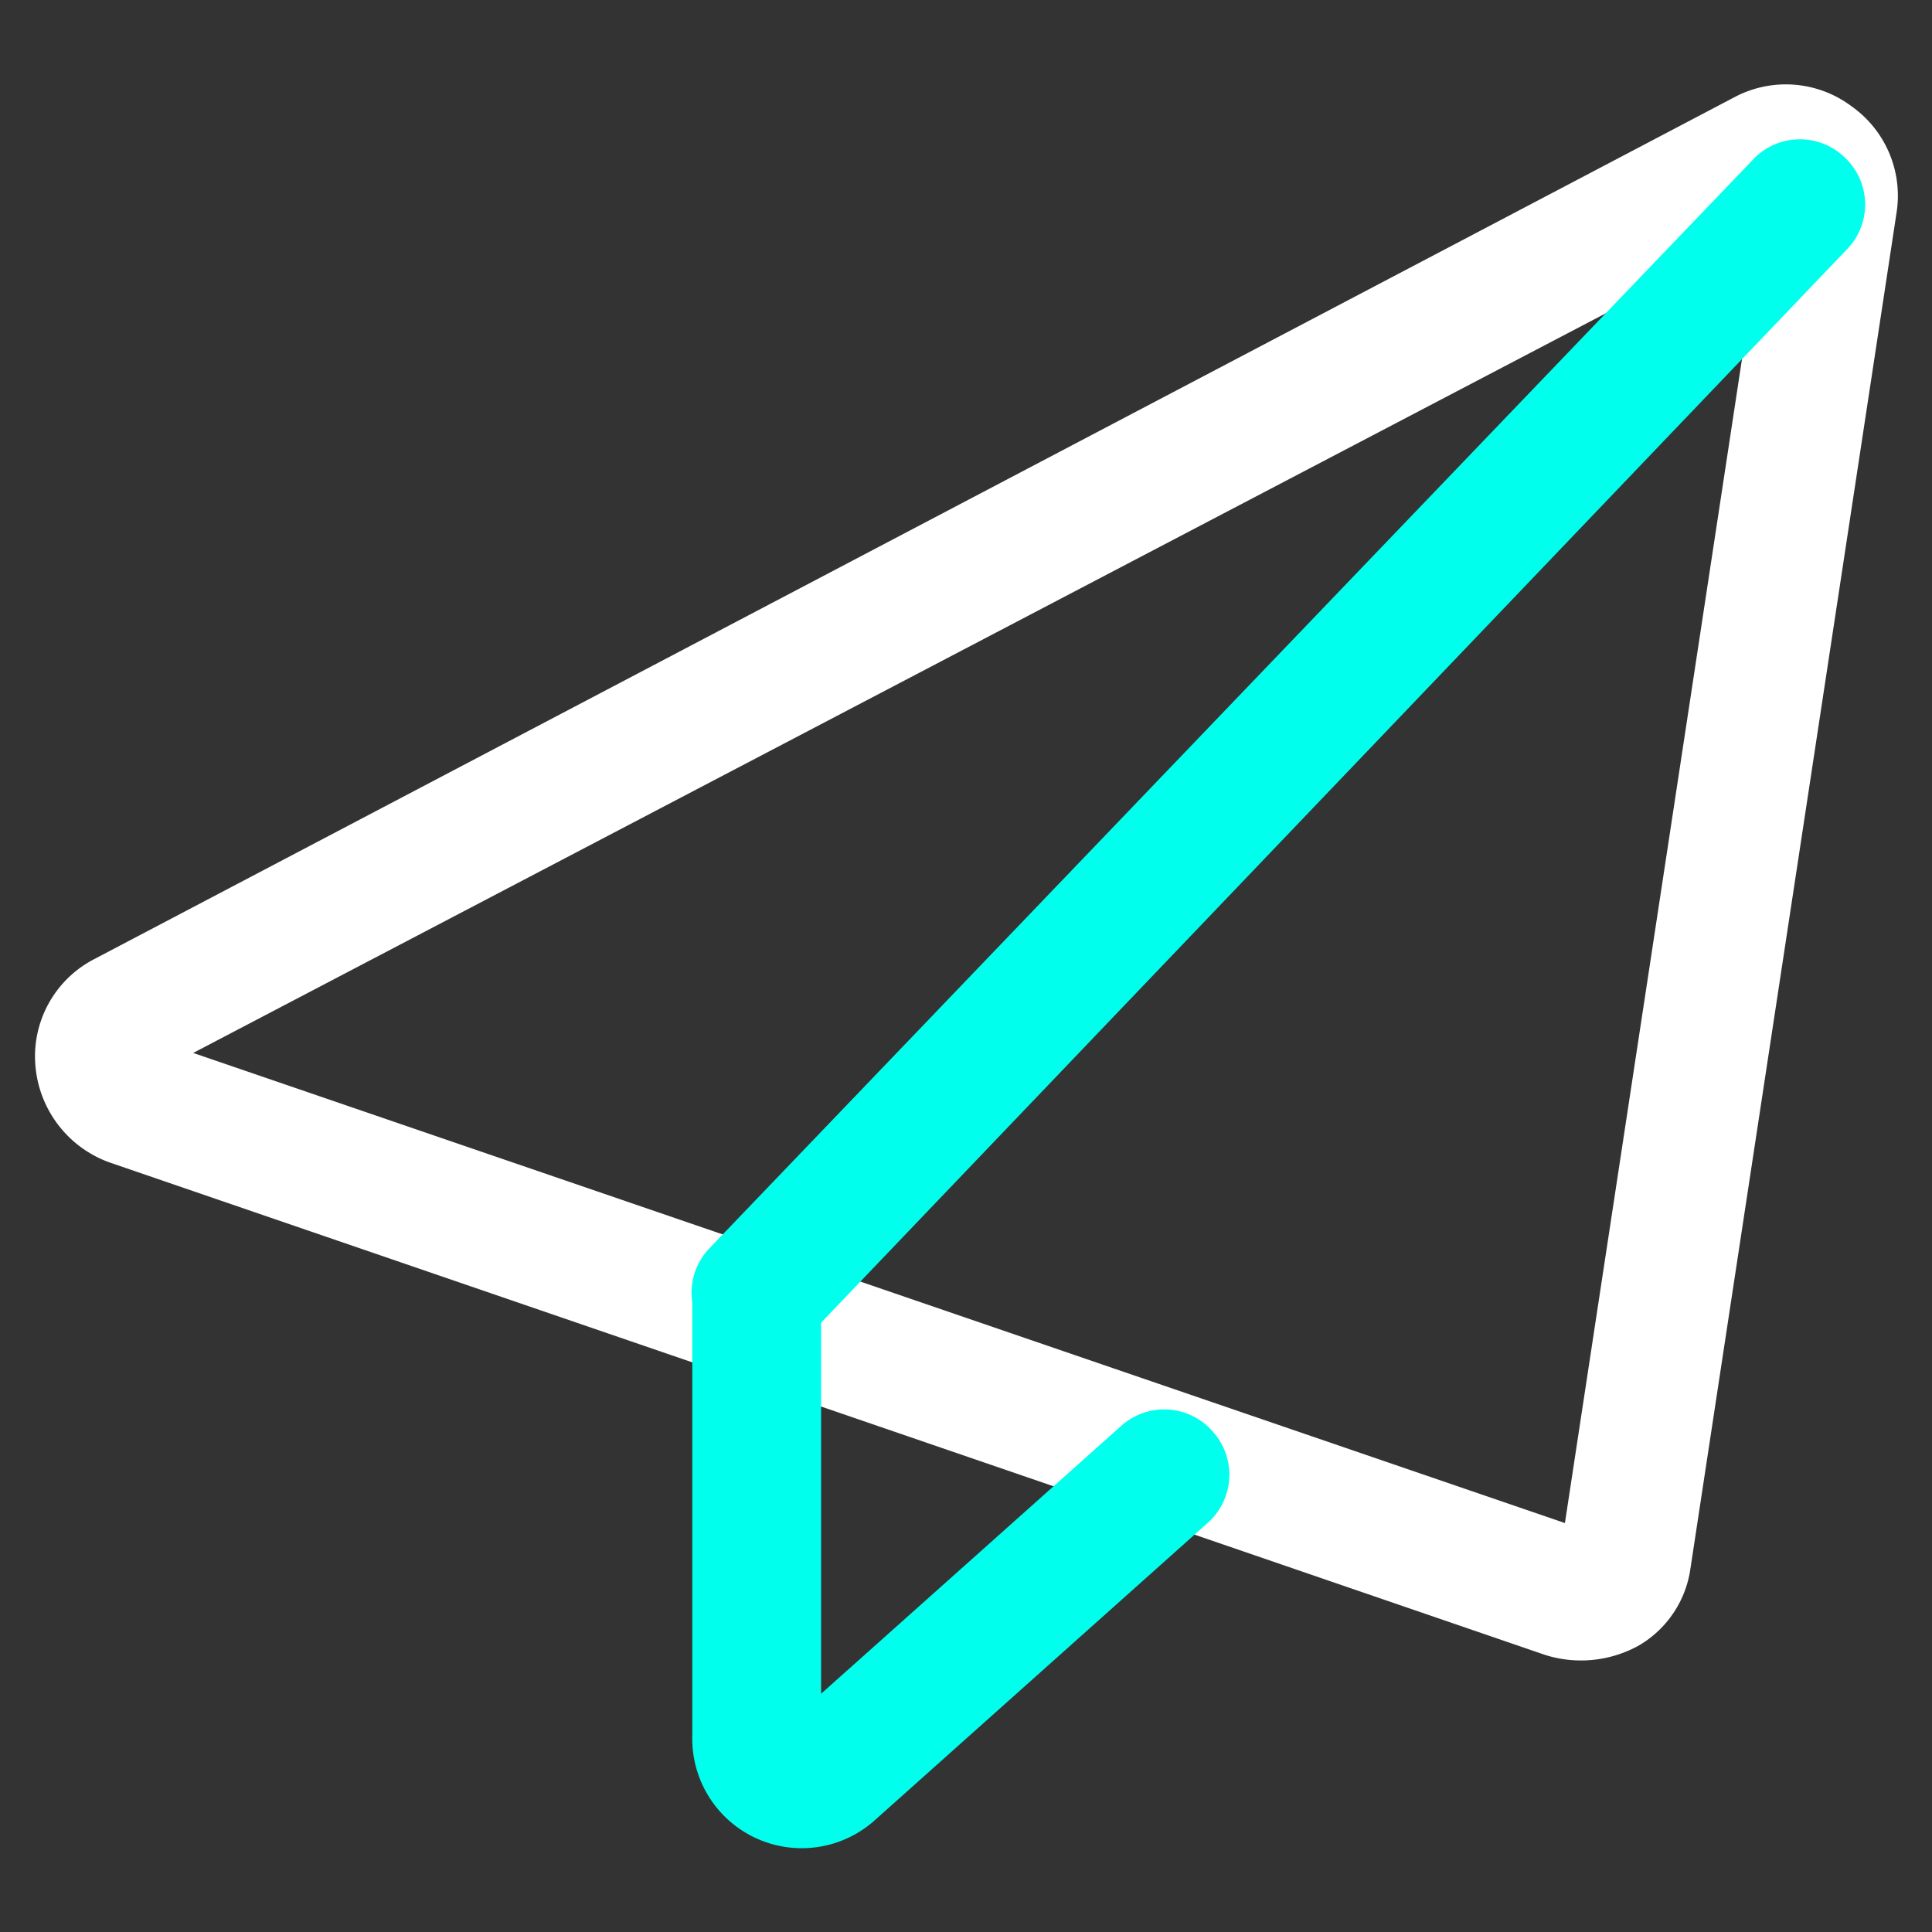
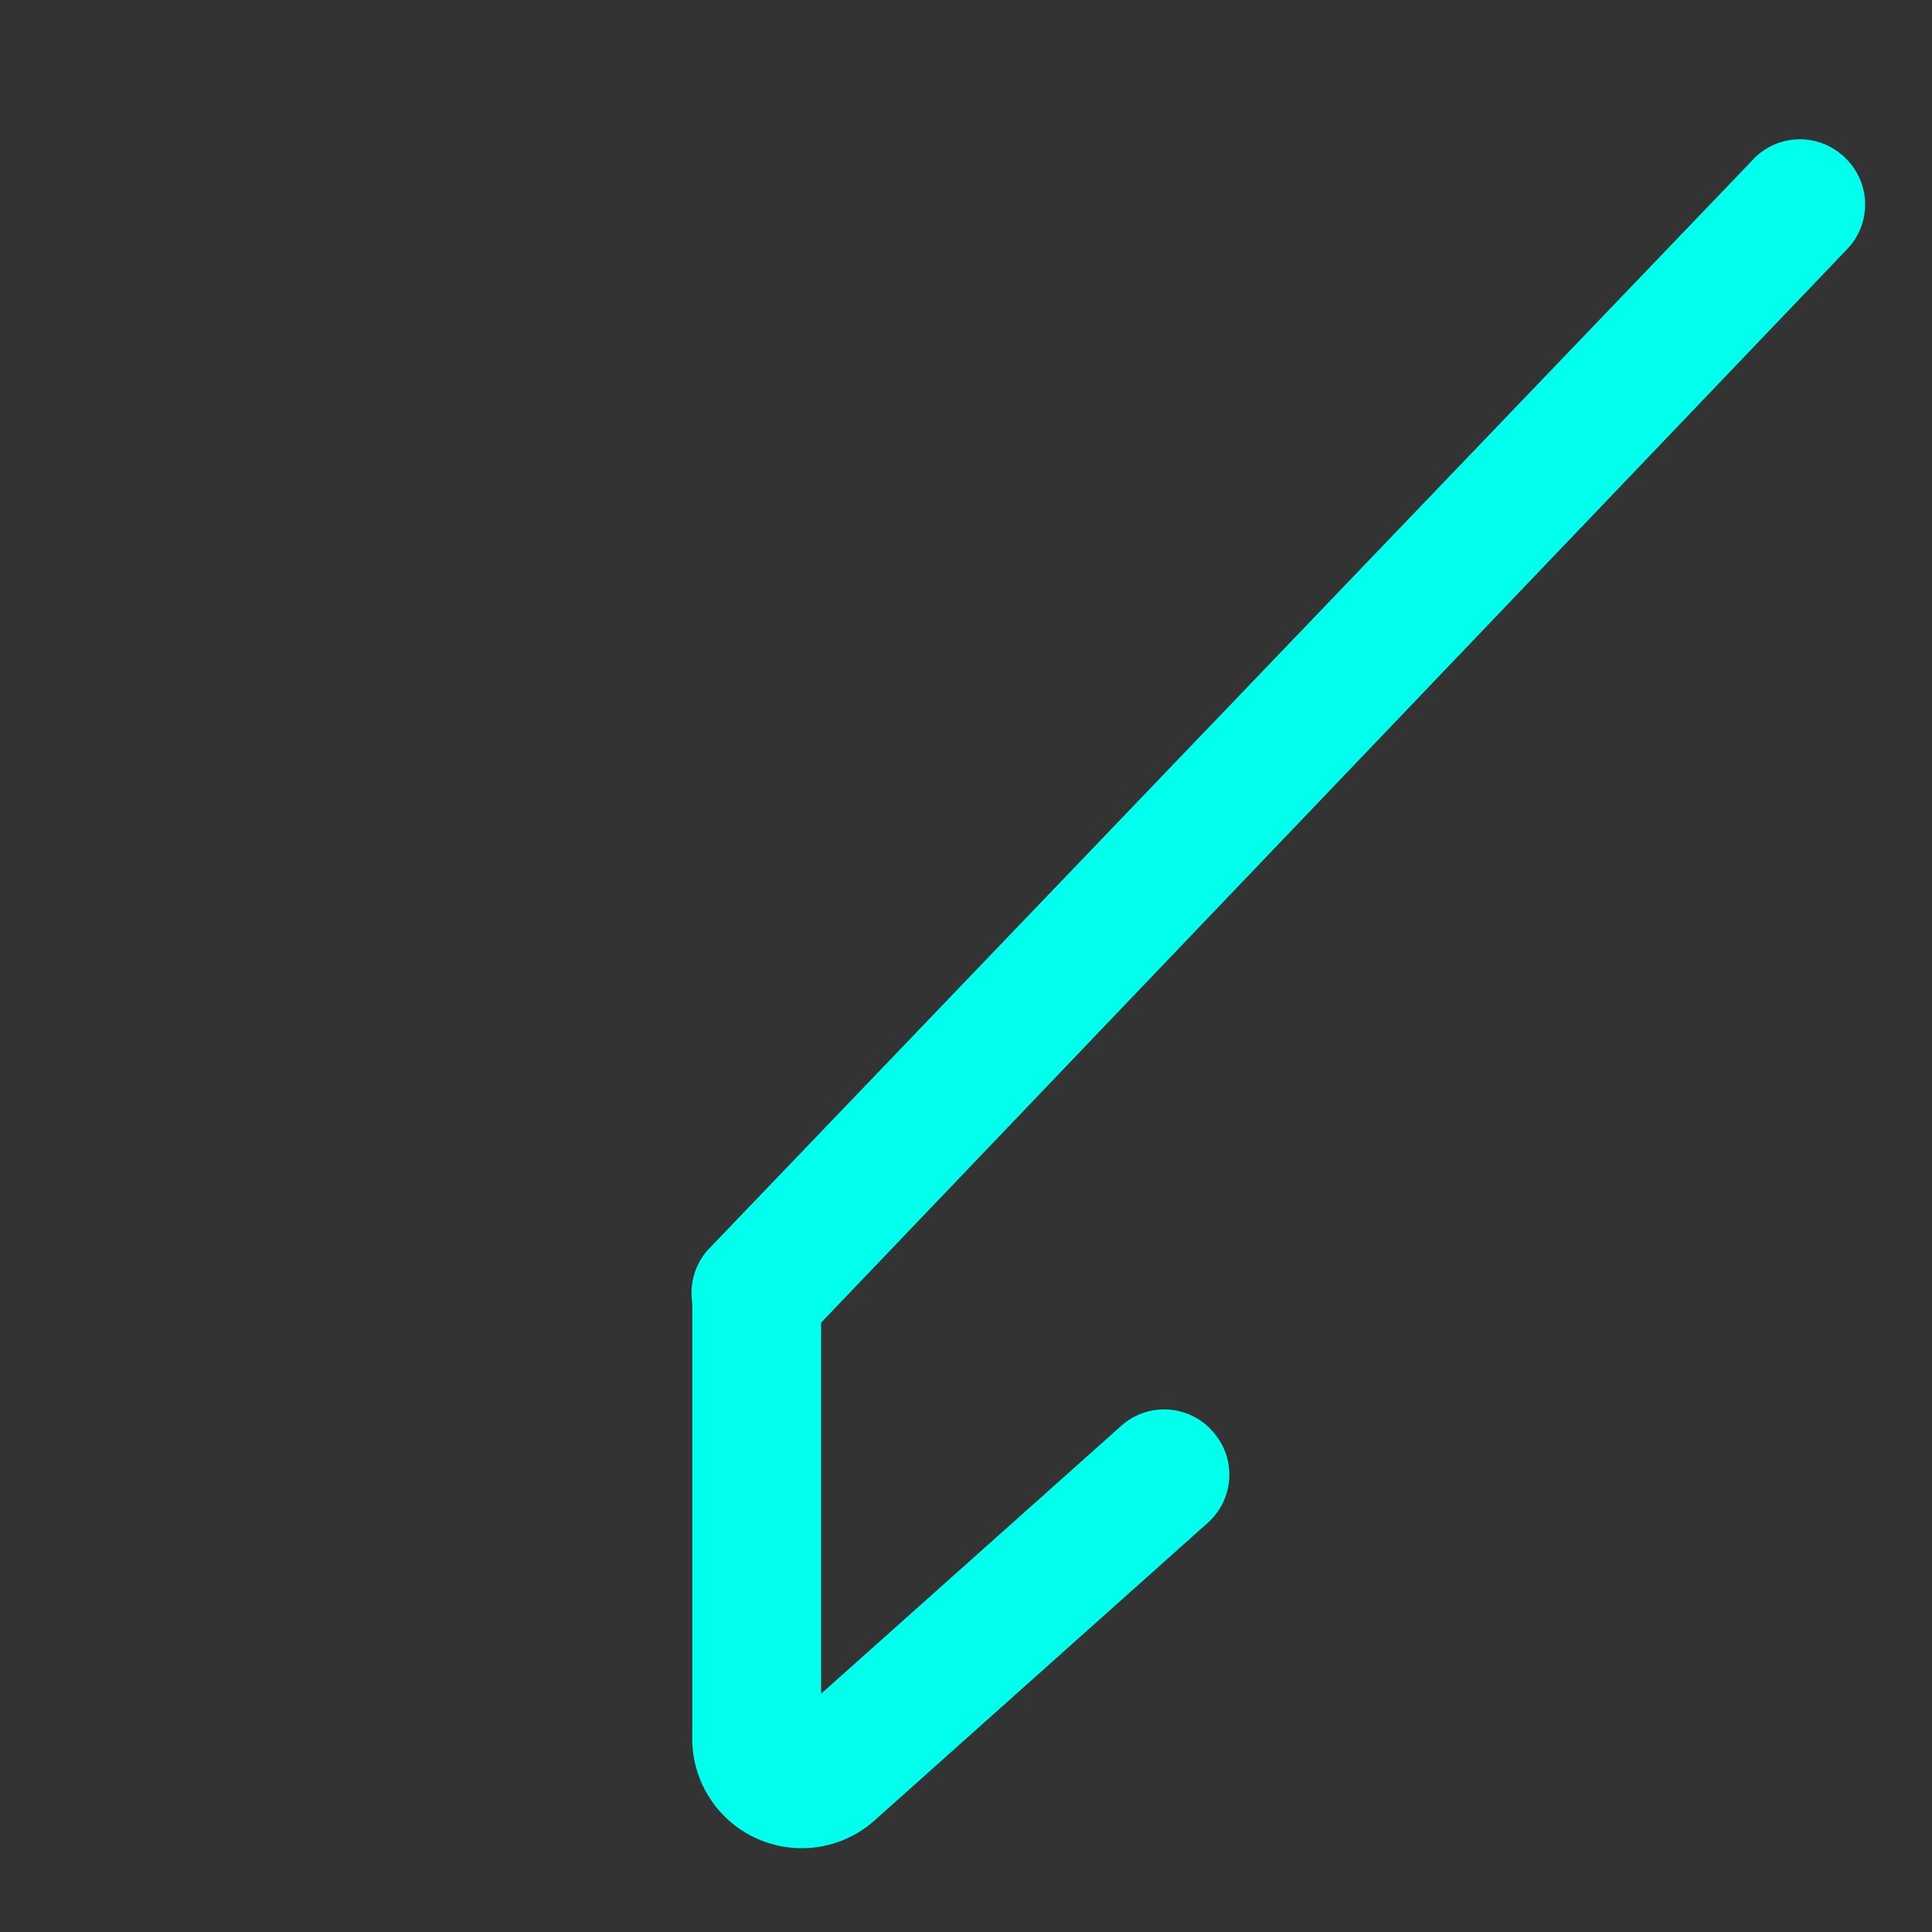
<svg xmlns="http://www.w3.org/2000/svg" viewBox="0 0 60 60">
  <rect x="0" y="0" width="60" height="60" fill="#333333" stroke="none" />
-   <path d="M58.9,6.6a3.4,3.4,0,0,0-1.4-3.3A3.4,3.4,0,0,0,53.9,3L2.9,29.8a3.4,3.4,0,0,0-1.8,3.3,3.5,3.5,0,0,0,2.3,3L48,51.4a3.7,3.7,0,0,0,2.9-.3,3.3,3.3,0,0,0,1.6-2.4ZM6,32.7,48.6,47.3,54.7,7.2Z" style="fill:#fff;fill-rule:evenodd" />
  <path d="M25,41.6,57.4,7.7a2,2,0,0,0-.1-2.8,2,2,0,0,0-2.9.1L22,38.8a2,2,0,0,0,.1,2.8A2.1,2.1,0,0,0,25,41.6Z" style="fill:#00ffed;fill-rule:evenodd" />
  <path d="M25.5,52.6V40.2a2,2,0,1,0-4,0V53.9a3.4,3.4,0,0,0,5.7,2.6l10.3-9.2a2,2,0,0,0,.2-2.8,2,2,0,0,0-2.9-.2Z" style="fill:#00ffed;fill-rule:evenodd" />
</svg>